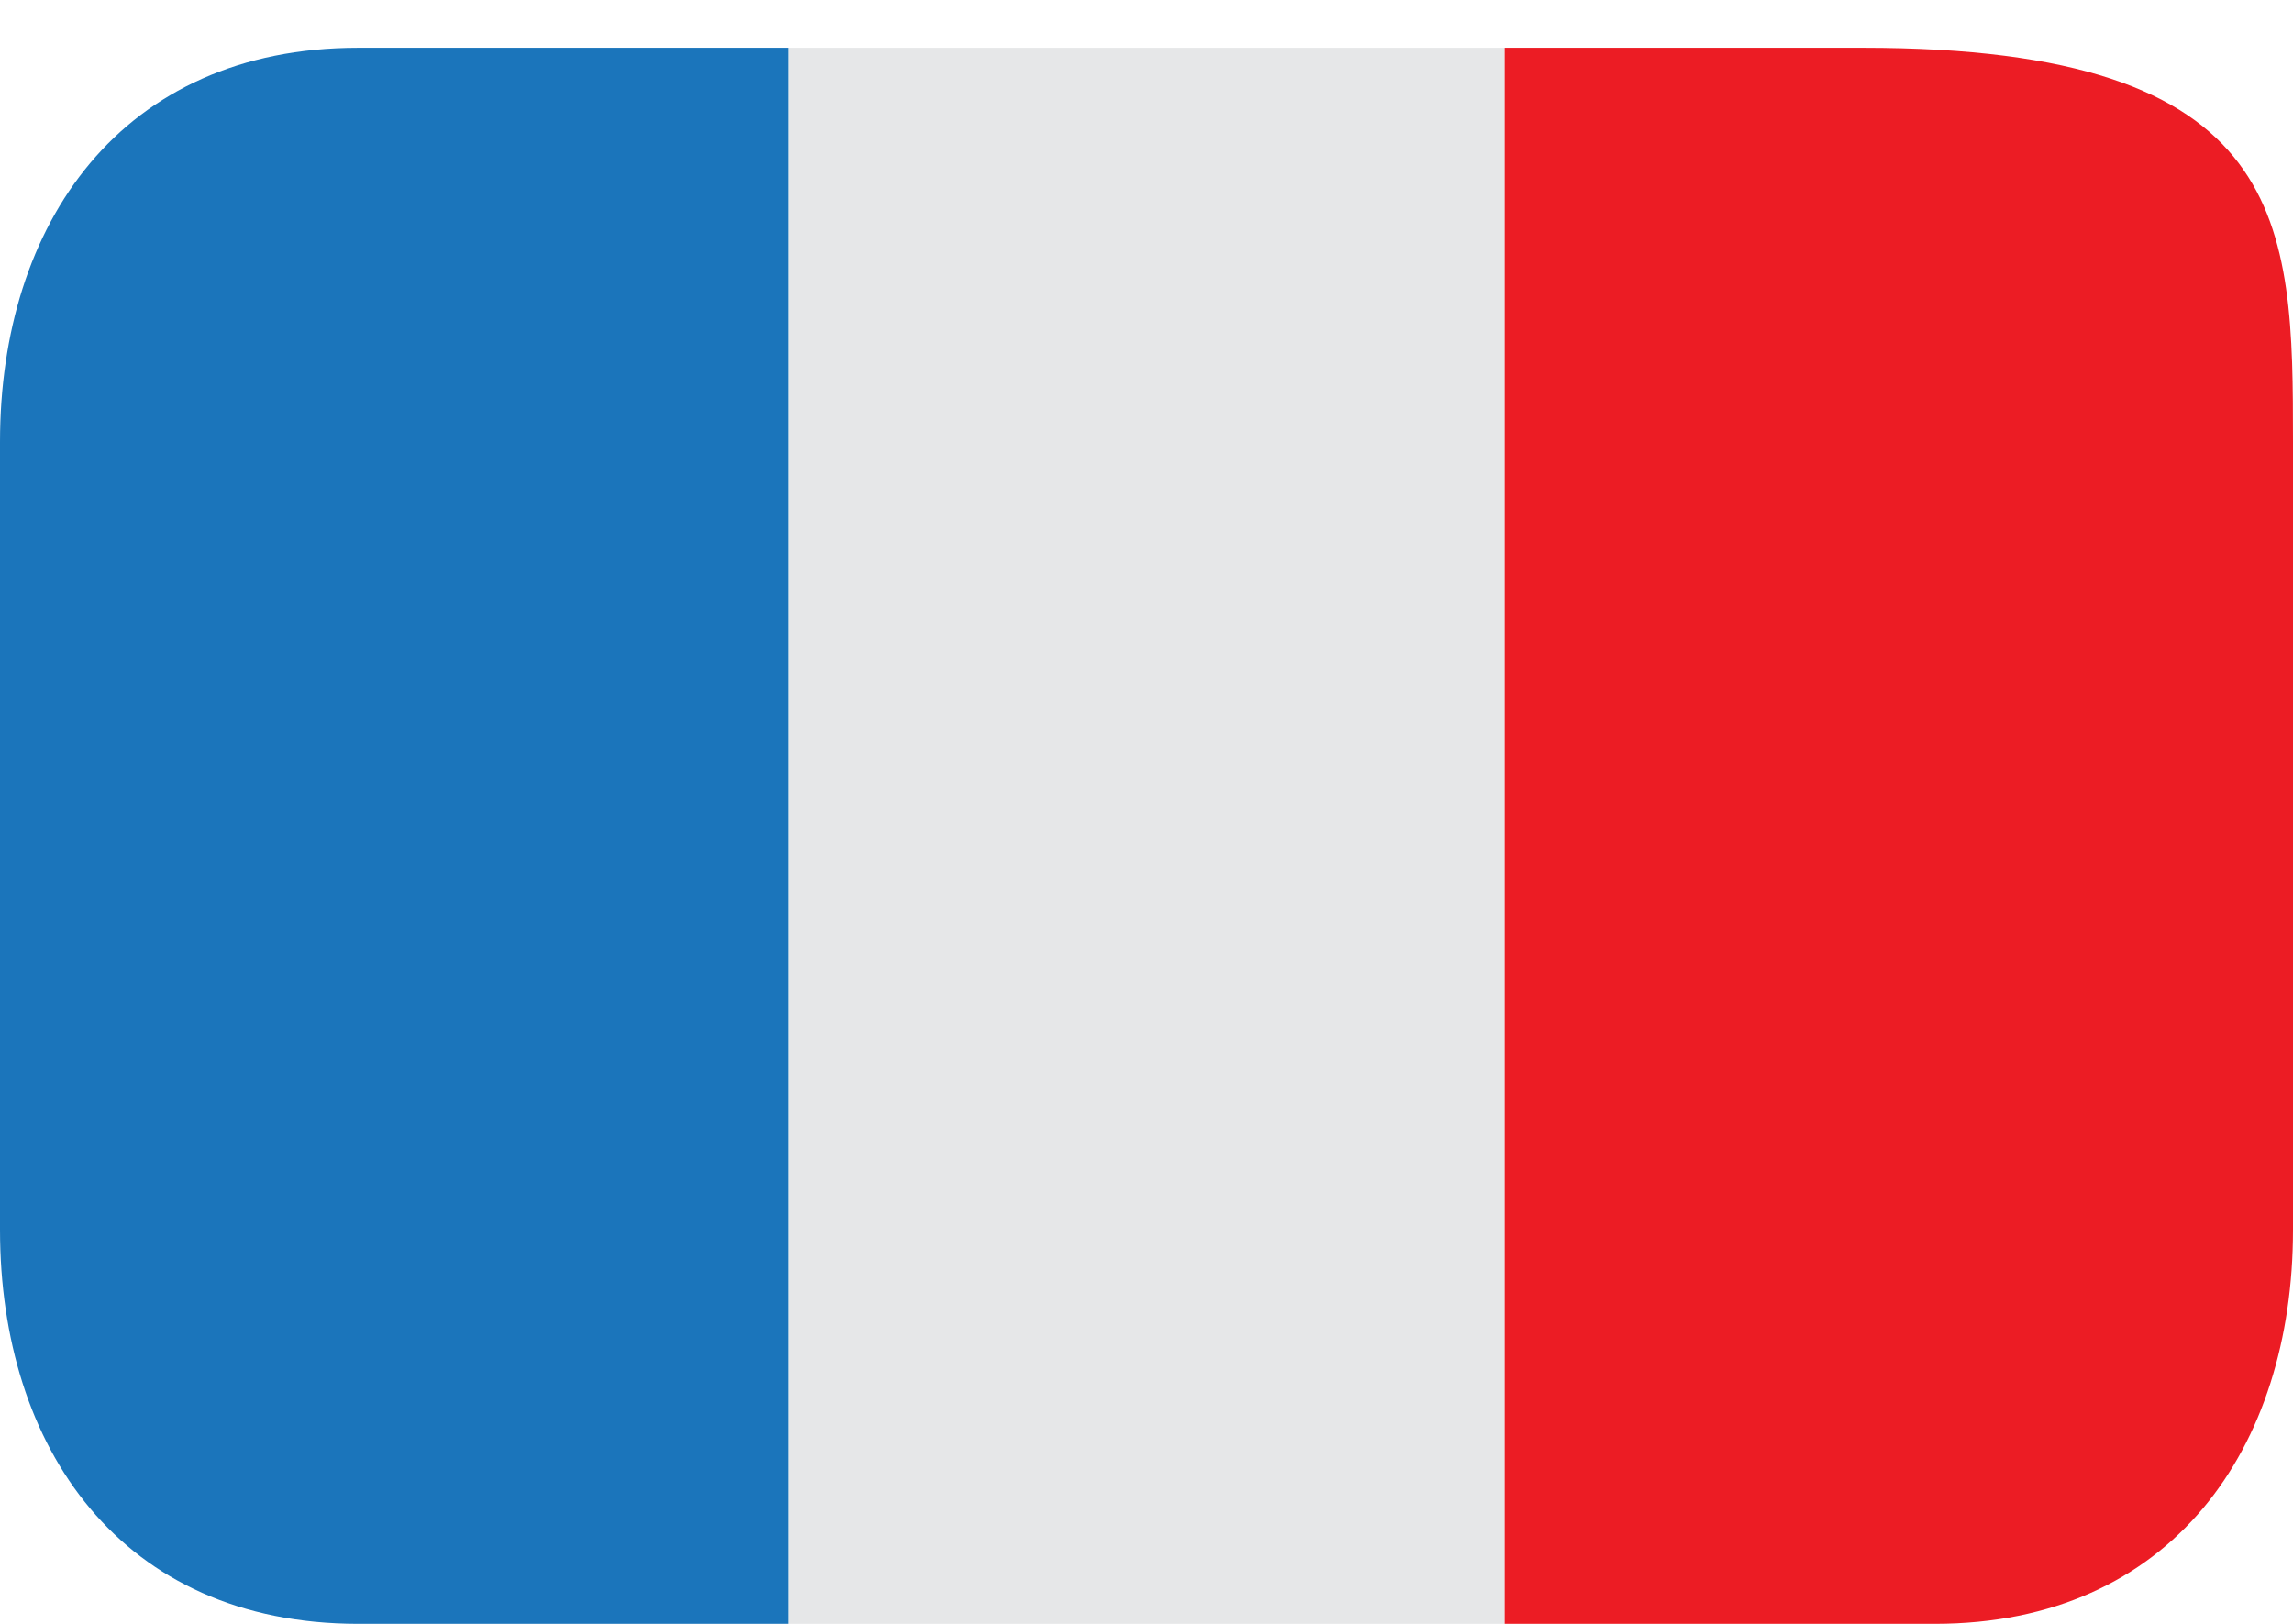
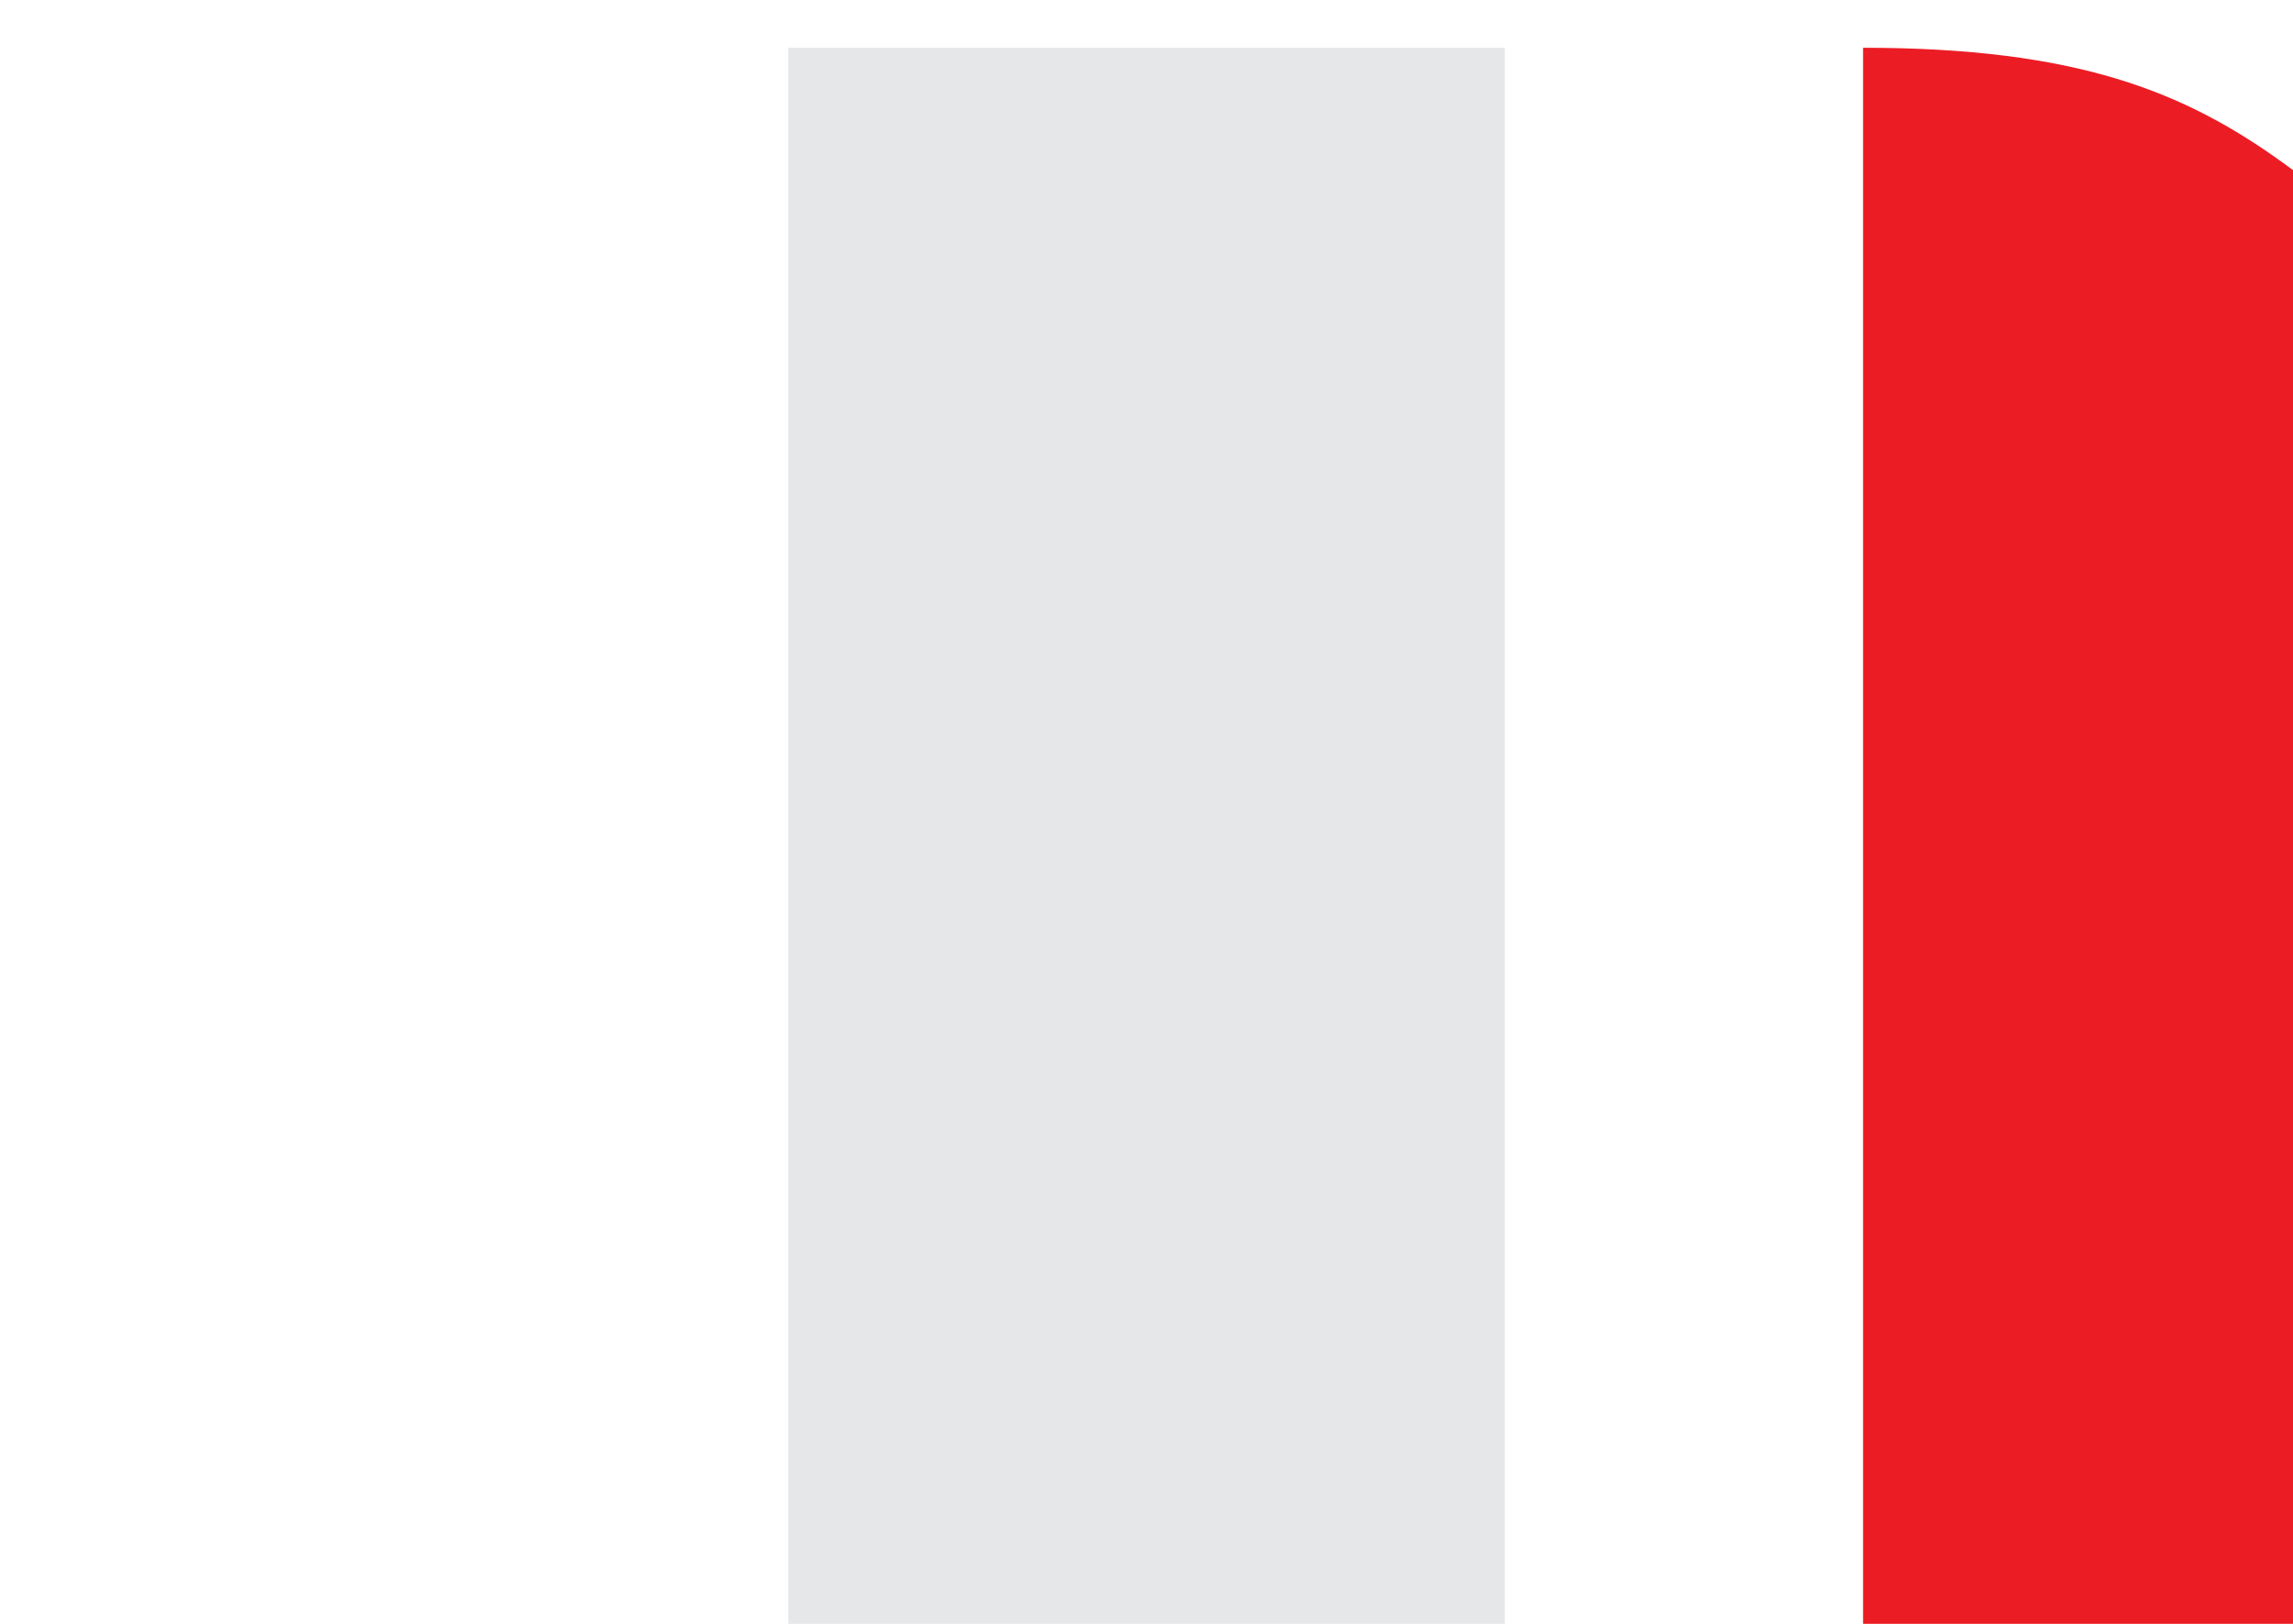
<svg xmlns="http://www.w3.org/2000/svg" width="24" height="17" fill="none">
  <g id="Vector">
    <path id="Vector_2" d="M8.25.5h7.5V17h-7.5V.5z" fill="#E6E7E8" />
-     <path id="Vector_3" d="M3.75.5C1.265.5 0 2.347 0 4.625v8.25C0 15.153 1.265 17 3.75 17h4.5V.5h-4.5z" fill="#1B75BB" />
-     <path id="Vector_4" d="M19.5.5h-3.75V17h4.5c2.485 0 3.75-1.847 3.75-4.125v-8.25C24 2.346 23.984.5 19.5.5z" fill="#EC1C24" />
+     <path id="Vector_4" d="M19.5.5V17h4.5c2.485 0 3.75-1.847 3.75-4.125v-8.25C24 2.346 23.984.5 19.5.5z" fill="#EC1C24" />
  </g>
</svg>